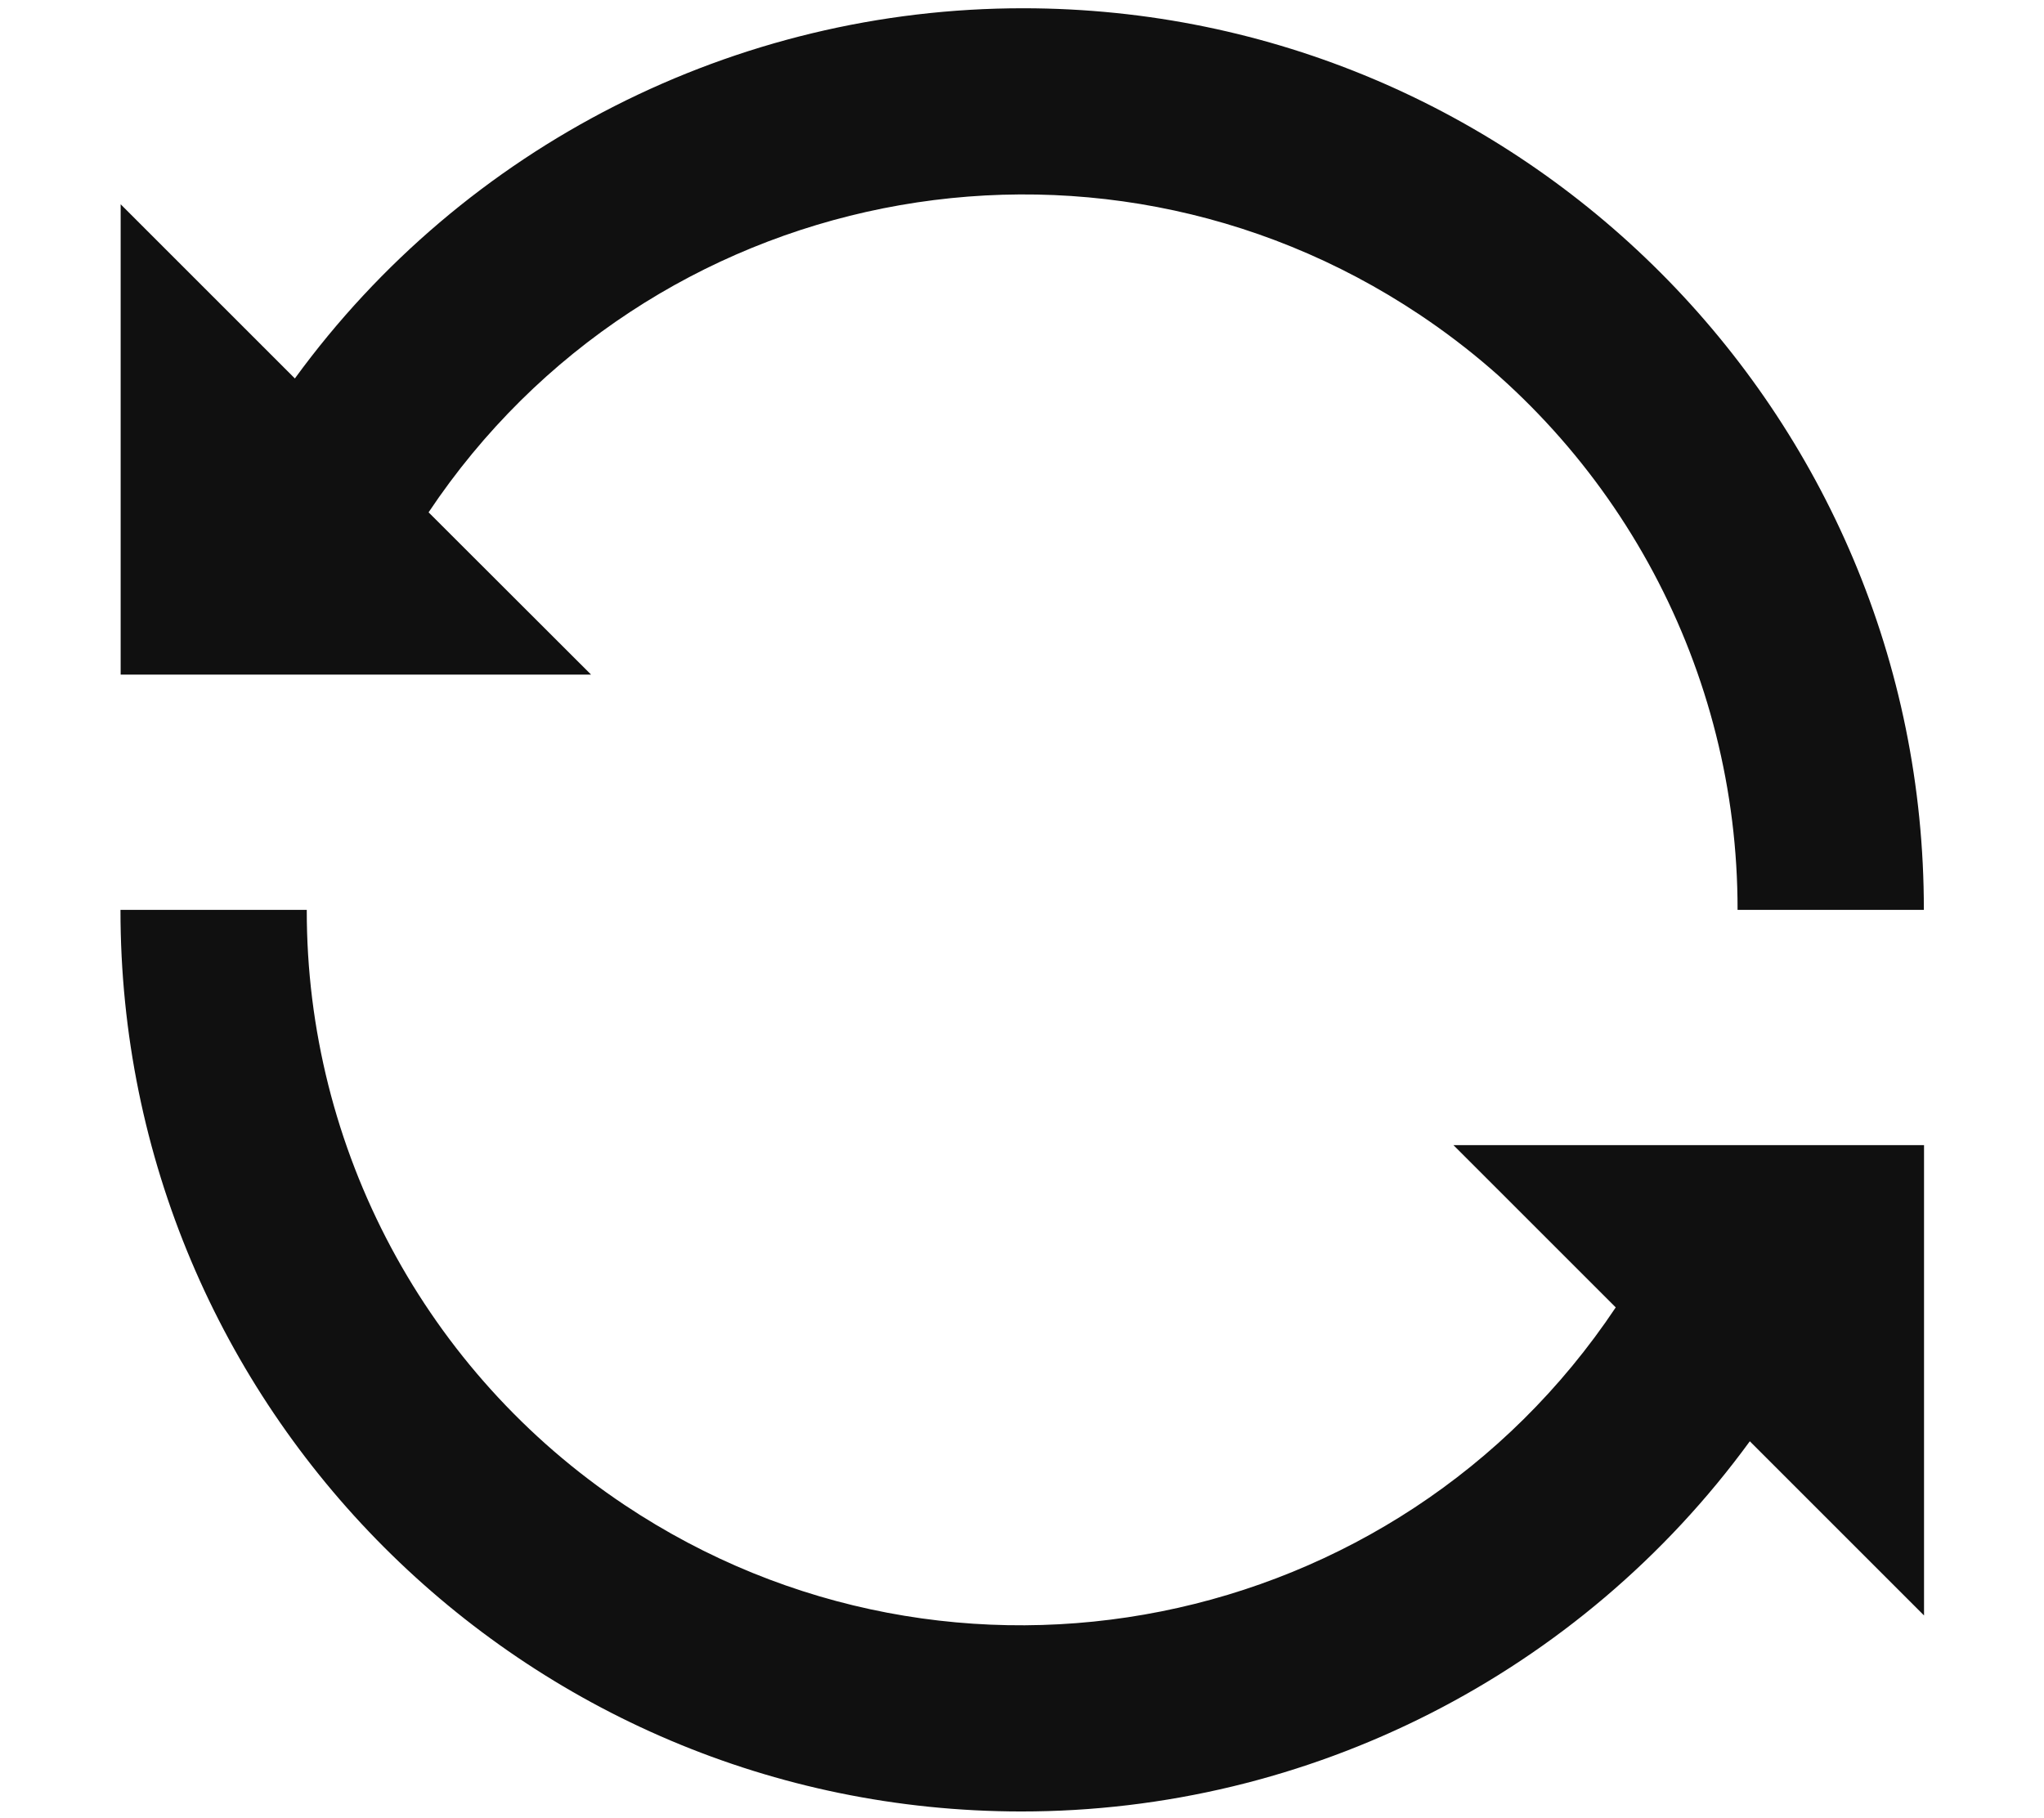
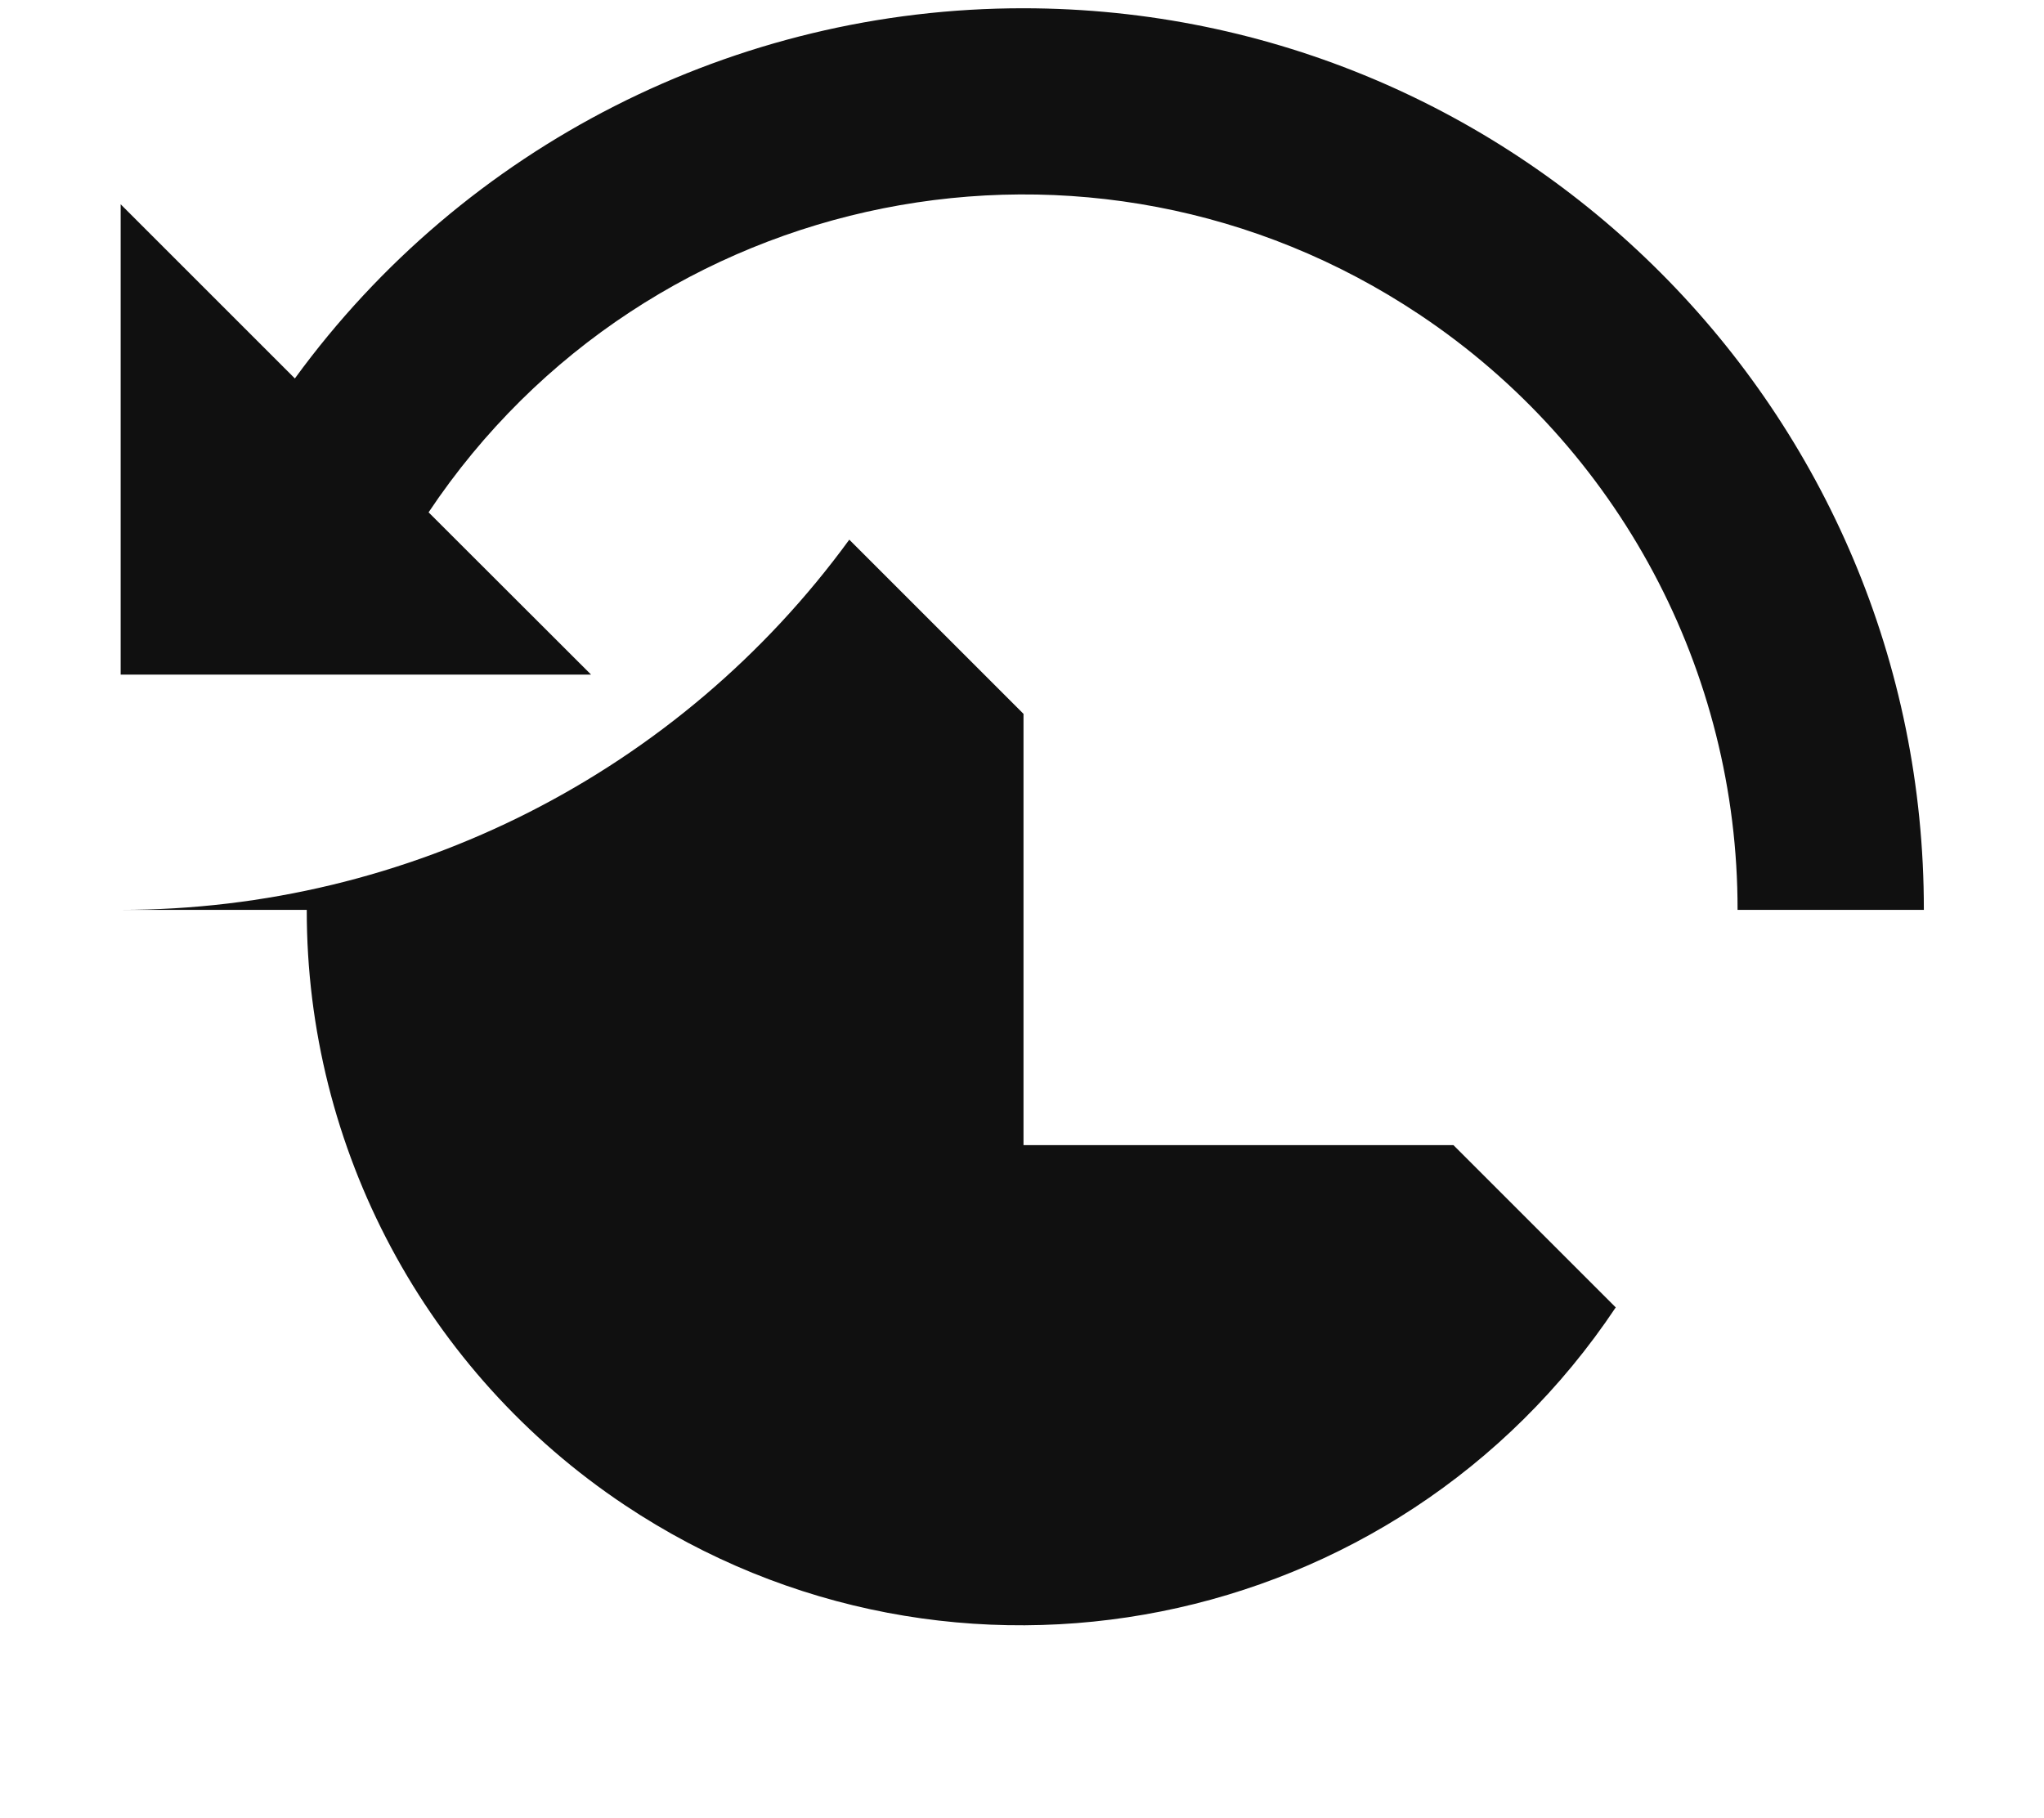
<svg xmlns="http://www.w3.org/2000/svg" version="1.1" id="Calque_1" x="0px" y="0px" width="1151px" height="1024px" viewBox="0 0 1151 1024" style="enable-background:new 0 0 1151 1024;" xml:space="preserve">
  <style type="text/css">
	.st0{fill:#101010;}
</style>
-   <path class="st0" d="M241.343,288.552c123.4-184.8,373.3-234.7,558.1-111.3  c112,74.7,179.2,200.6,179,335.2h104.9C1083.643,232.252,856.643,4.852,576.343,4.652  c-162.2-0.1-314.8,77.4-410.3,208.5L67.943,115.052v264.9h264.9L241.343,288.552z   M909.843,736.352C786.543,921.152,536.643,971.052,351.743,847.652c-112-74.7-179.2-200.6-179-335.2  h-104.9c-0.2,280.3,226.9,507.6,507.1,507.8c162.2,0.1,314.8-77.4,410.4-208.5  l98.1,98.1V644.952H818.443L909.843,736.352z" />
+   <path class="st0" d="M241.343,288.552c123.4-184.8,373.3-234.7,558.1-111.3  c112,74.7,179.2,200.6,179,335.2h104.9C1083.643,232.252,856.643,4.852,576.343,4.652  c-162.2-0.1-314.8,77.4-410.3,208.5L67.943,115.052v264.9h264.9L241.343,288.552z   M909.843,736.352C786.543,921.152,536.643,971.052,351.743,847.652c-112-74.7-179.2-200.6-179-335.2  h-104.9c162.2,0.1,314.8-77.4,410.4-208.5  l98.1,98.1V644.952H818.443L909.843,736.352z" />
</svg>